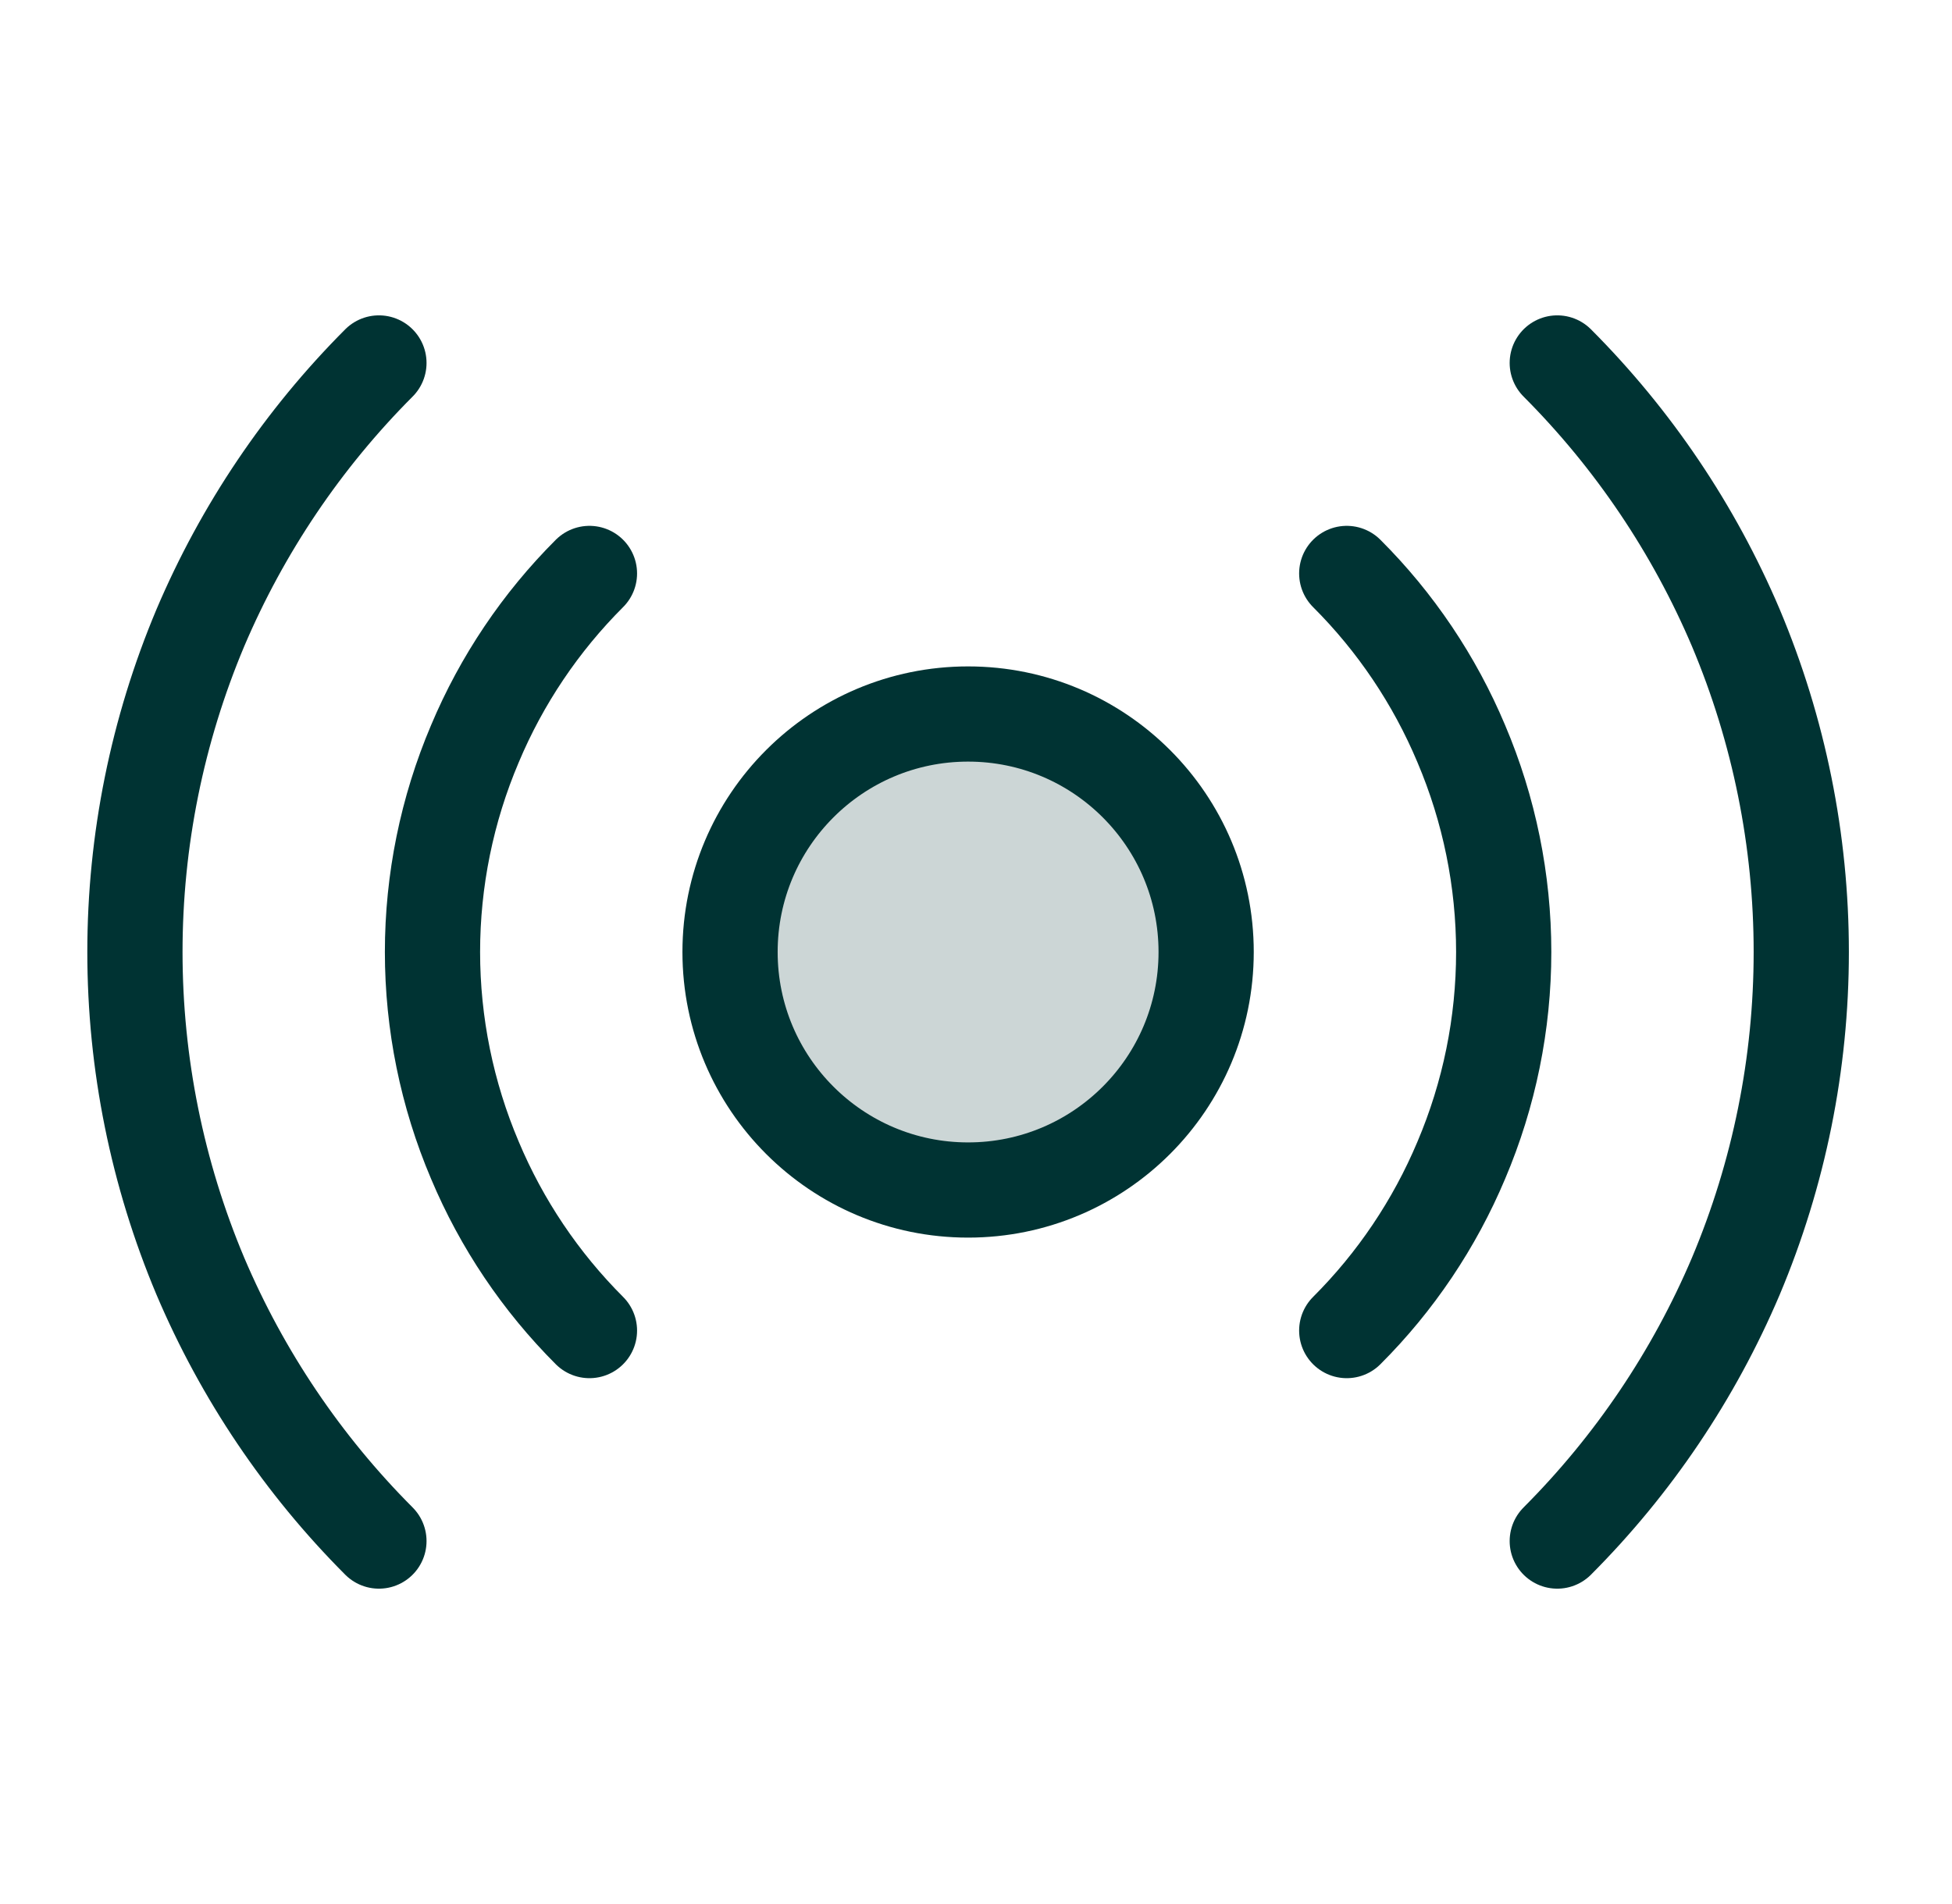
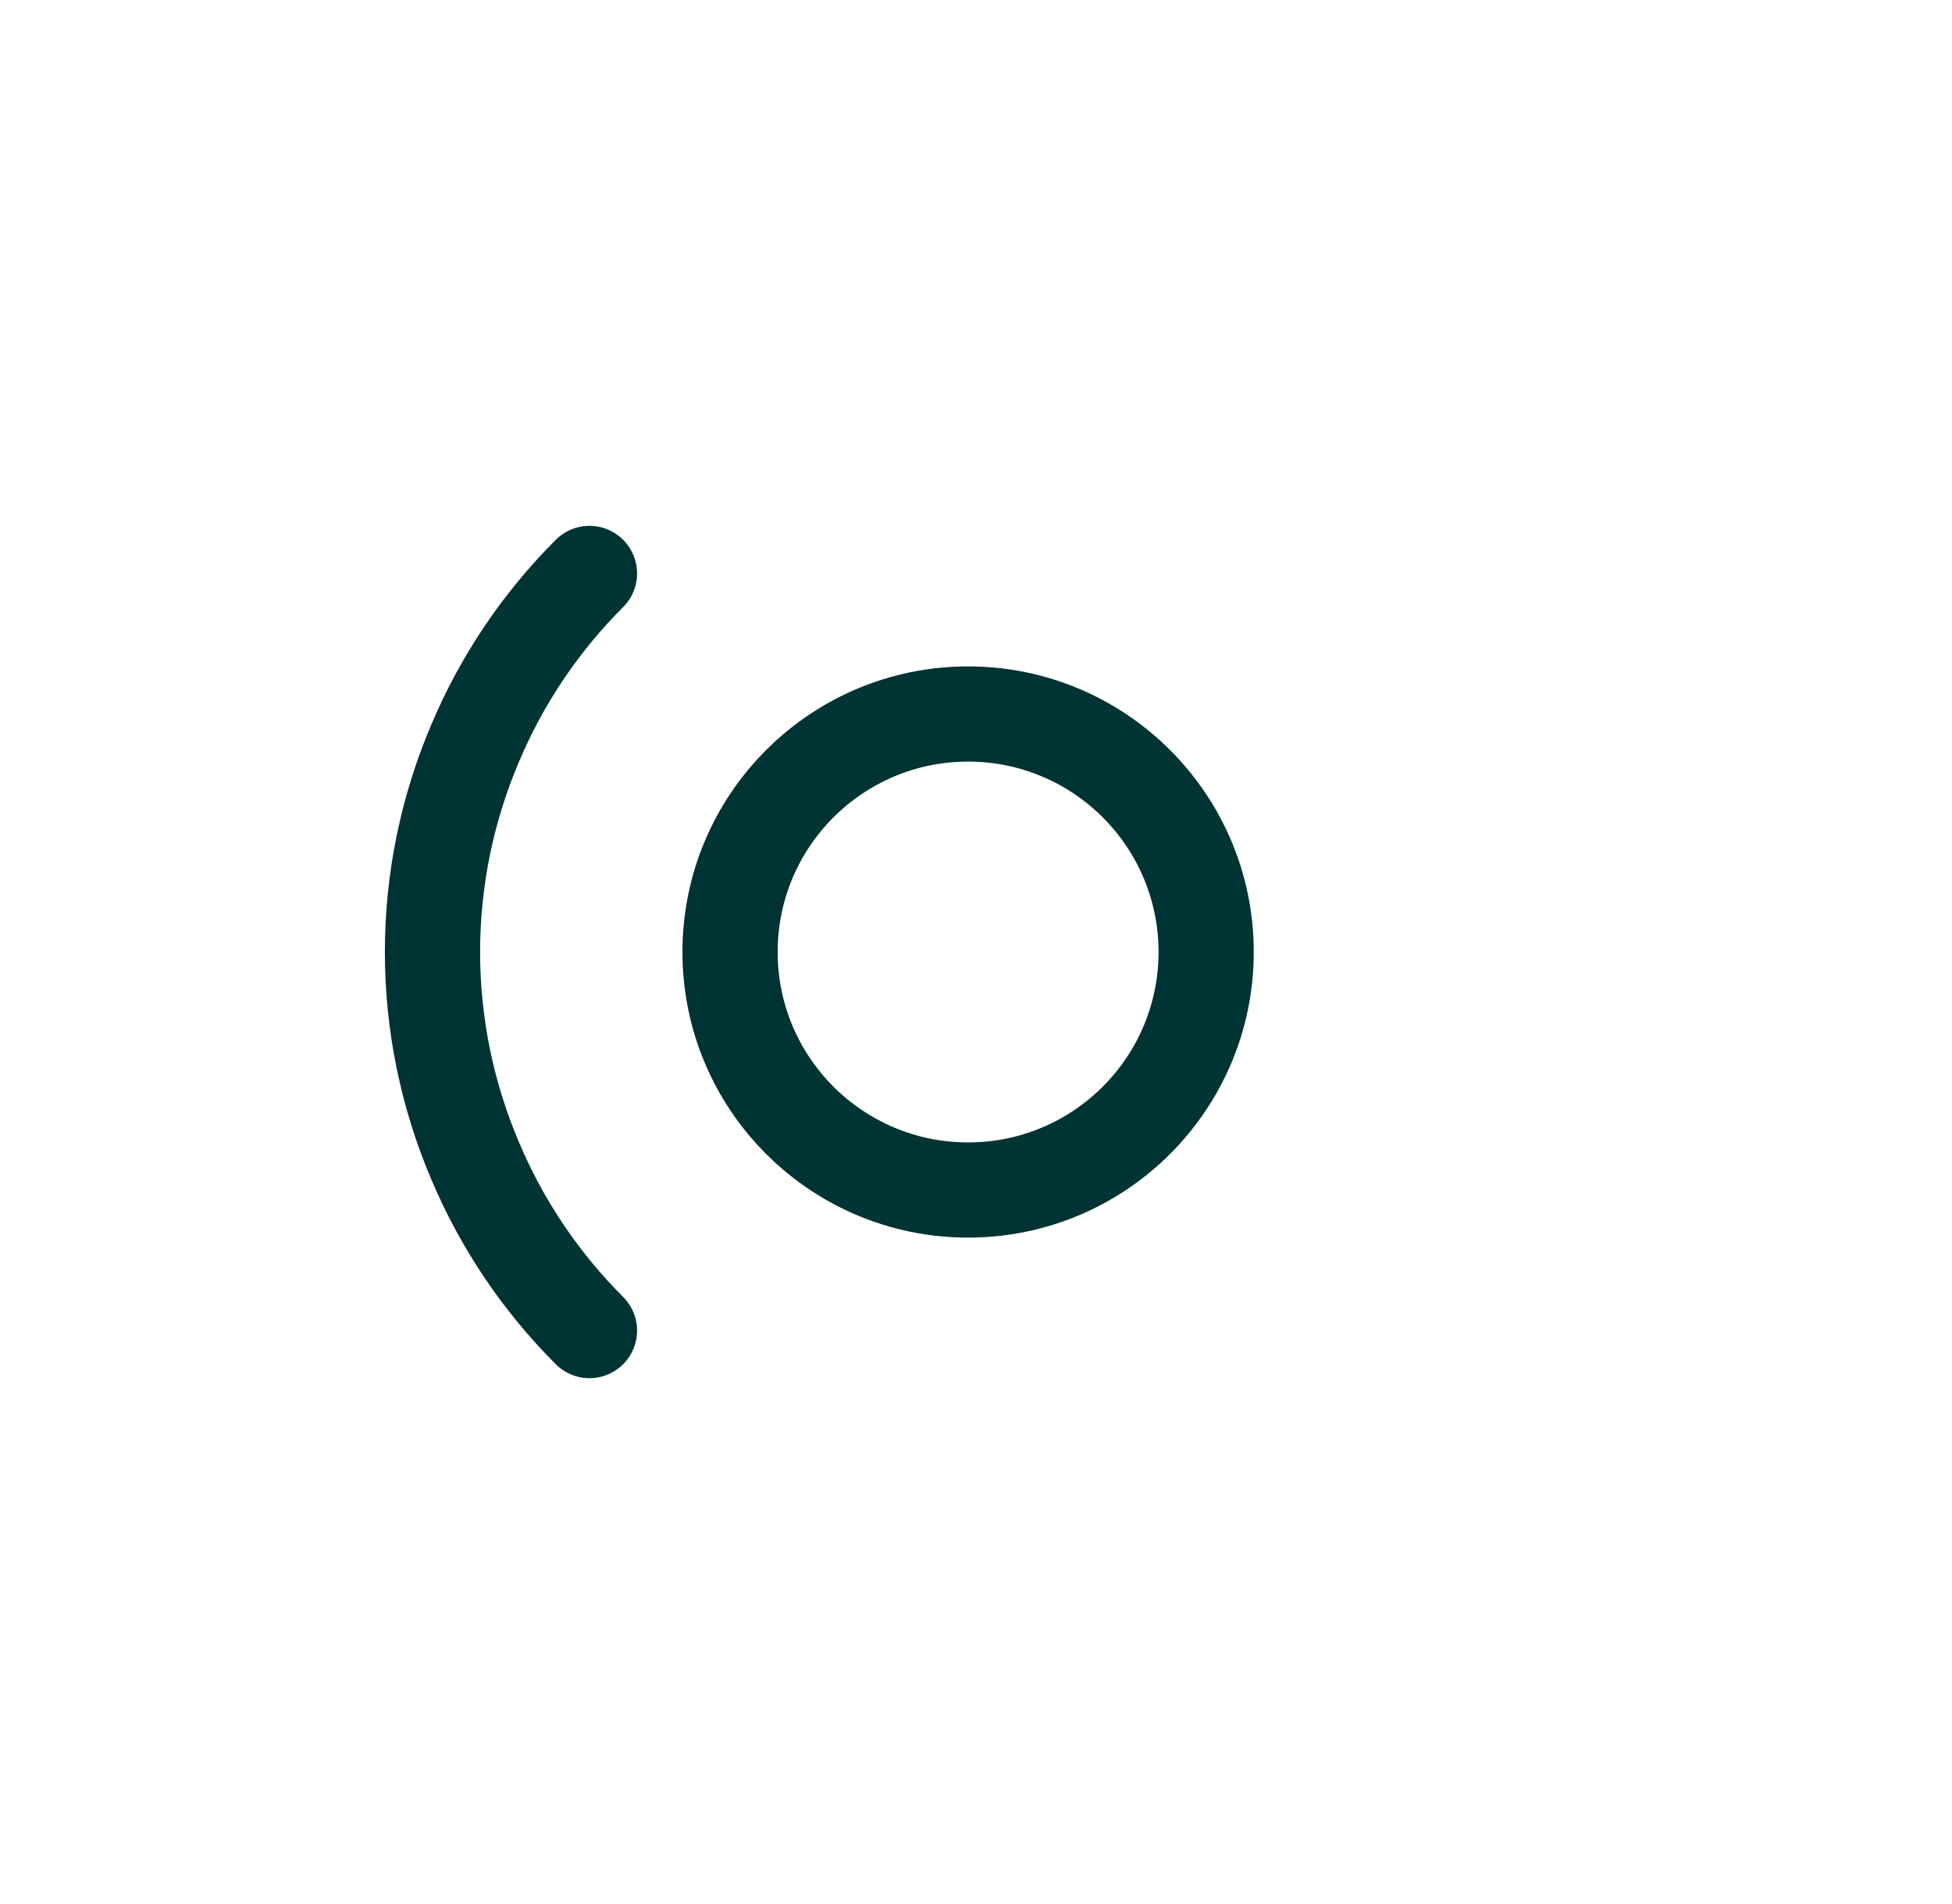
<svg xmlns="http://www.w3.org/2000/svg" width="41" height="40" viewBox="0 0 41 40" fill="none">
-   <path opacity="0.2" d="M20.334 25C23.095 25 25.334 22.761 25.334 20C25.334 17.239 23.095 15 20.334 15C17.573 15 15.334 17.239 15.334 20C15.334 22.761 17.573 25 20.334 25Z" fill="#003333" />
  <path d="M20.334 25C23.095 25 25.334 22.761 25.334 20C25.334 17.239 23.095 15 20.334 15C17.573 15 15.334 17.239 15.334 20C15.334 22.761 17.573 25 20.334 25Z" stroke="#003333" stroke-width="2" stroke-linecap="round" stroke-linejoin="round" />
  <path d="M12.381 27.953C11.355 26.928 10.537 25.712 9.975 24.375C9.387 22.991 9.084 21.503 9.084 20C9.084 18.497 9.387 17.009 9.975 15.625C10.537 14.287 11.355 13.072 12.381 12.047" stroke="#003333" stroke-width="2" stroke-linecap="round" stroke-linejoin="round" />
-   <path d="M28.287 12.047C29.314 13.072 30.131 14.287 30.693 15.625C31.281 17.009 31.584 18.497 31.584 20C31.584 21.503 31.281 22.991 30.693 24.375C30.131 25.712 29.314 26.928 28.287 27.953" stroke="#003333" stroke-width="2" stroke-linecap="round" stroke-linejoin="round" />
-   <path d="M7.959 32.375C6.365 30.778 5.092 28.89 4.209 26.812C3.302 24.656 2.834 22.34 2.834 20C2.834 17.66 3.302 15.344 4.209 13.188C5.092 11.111 6.365 9.222 7.959 7.625" stroke="#003333" stroke-width="2" stroke-linecap="round" stroke-linejoin="round" />
-   <path d="M32.709 7.625C34.303 9.222 35.576 11.111 36.459 13.188C37.367 15.344 37.834 17.66 37.834 20C37.834 22.34 37.367 24.656 36.459 26.812C35.576 28.89 34.303 30.778 32.709 32.375" stroke="#003333" stroke-width="2" stroke-linecap="round" stroke-linejoin="round" />
</svg>